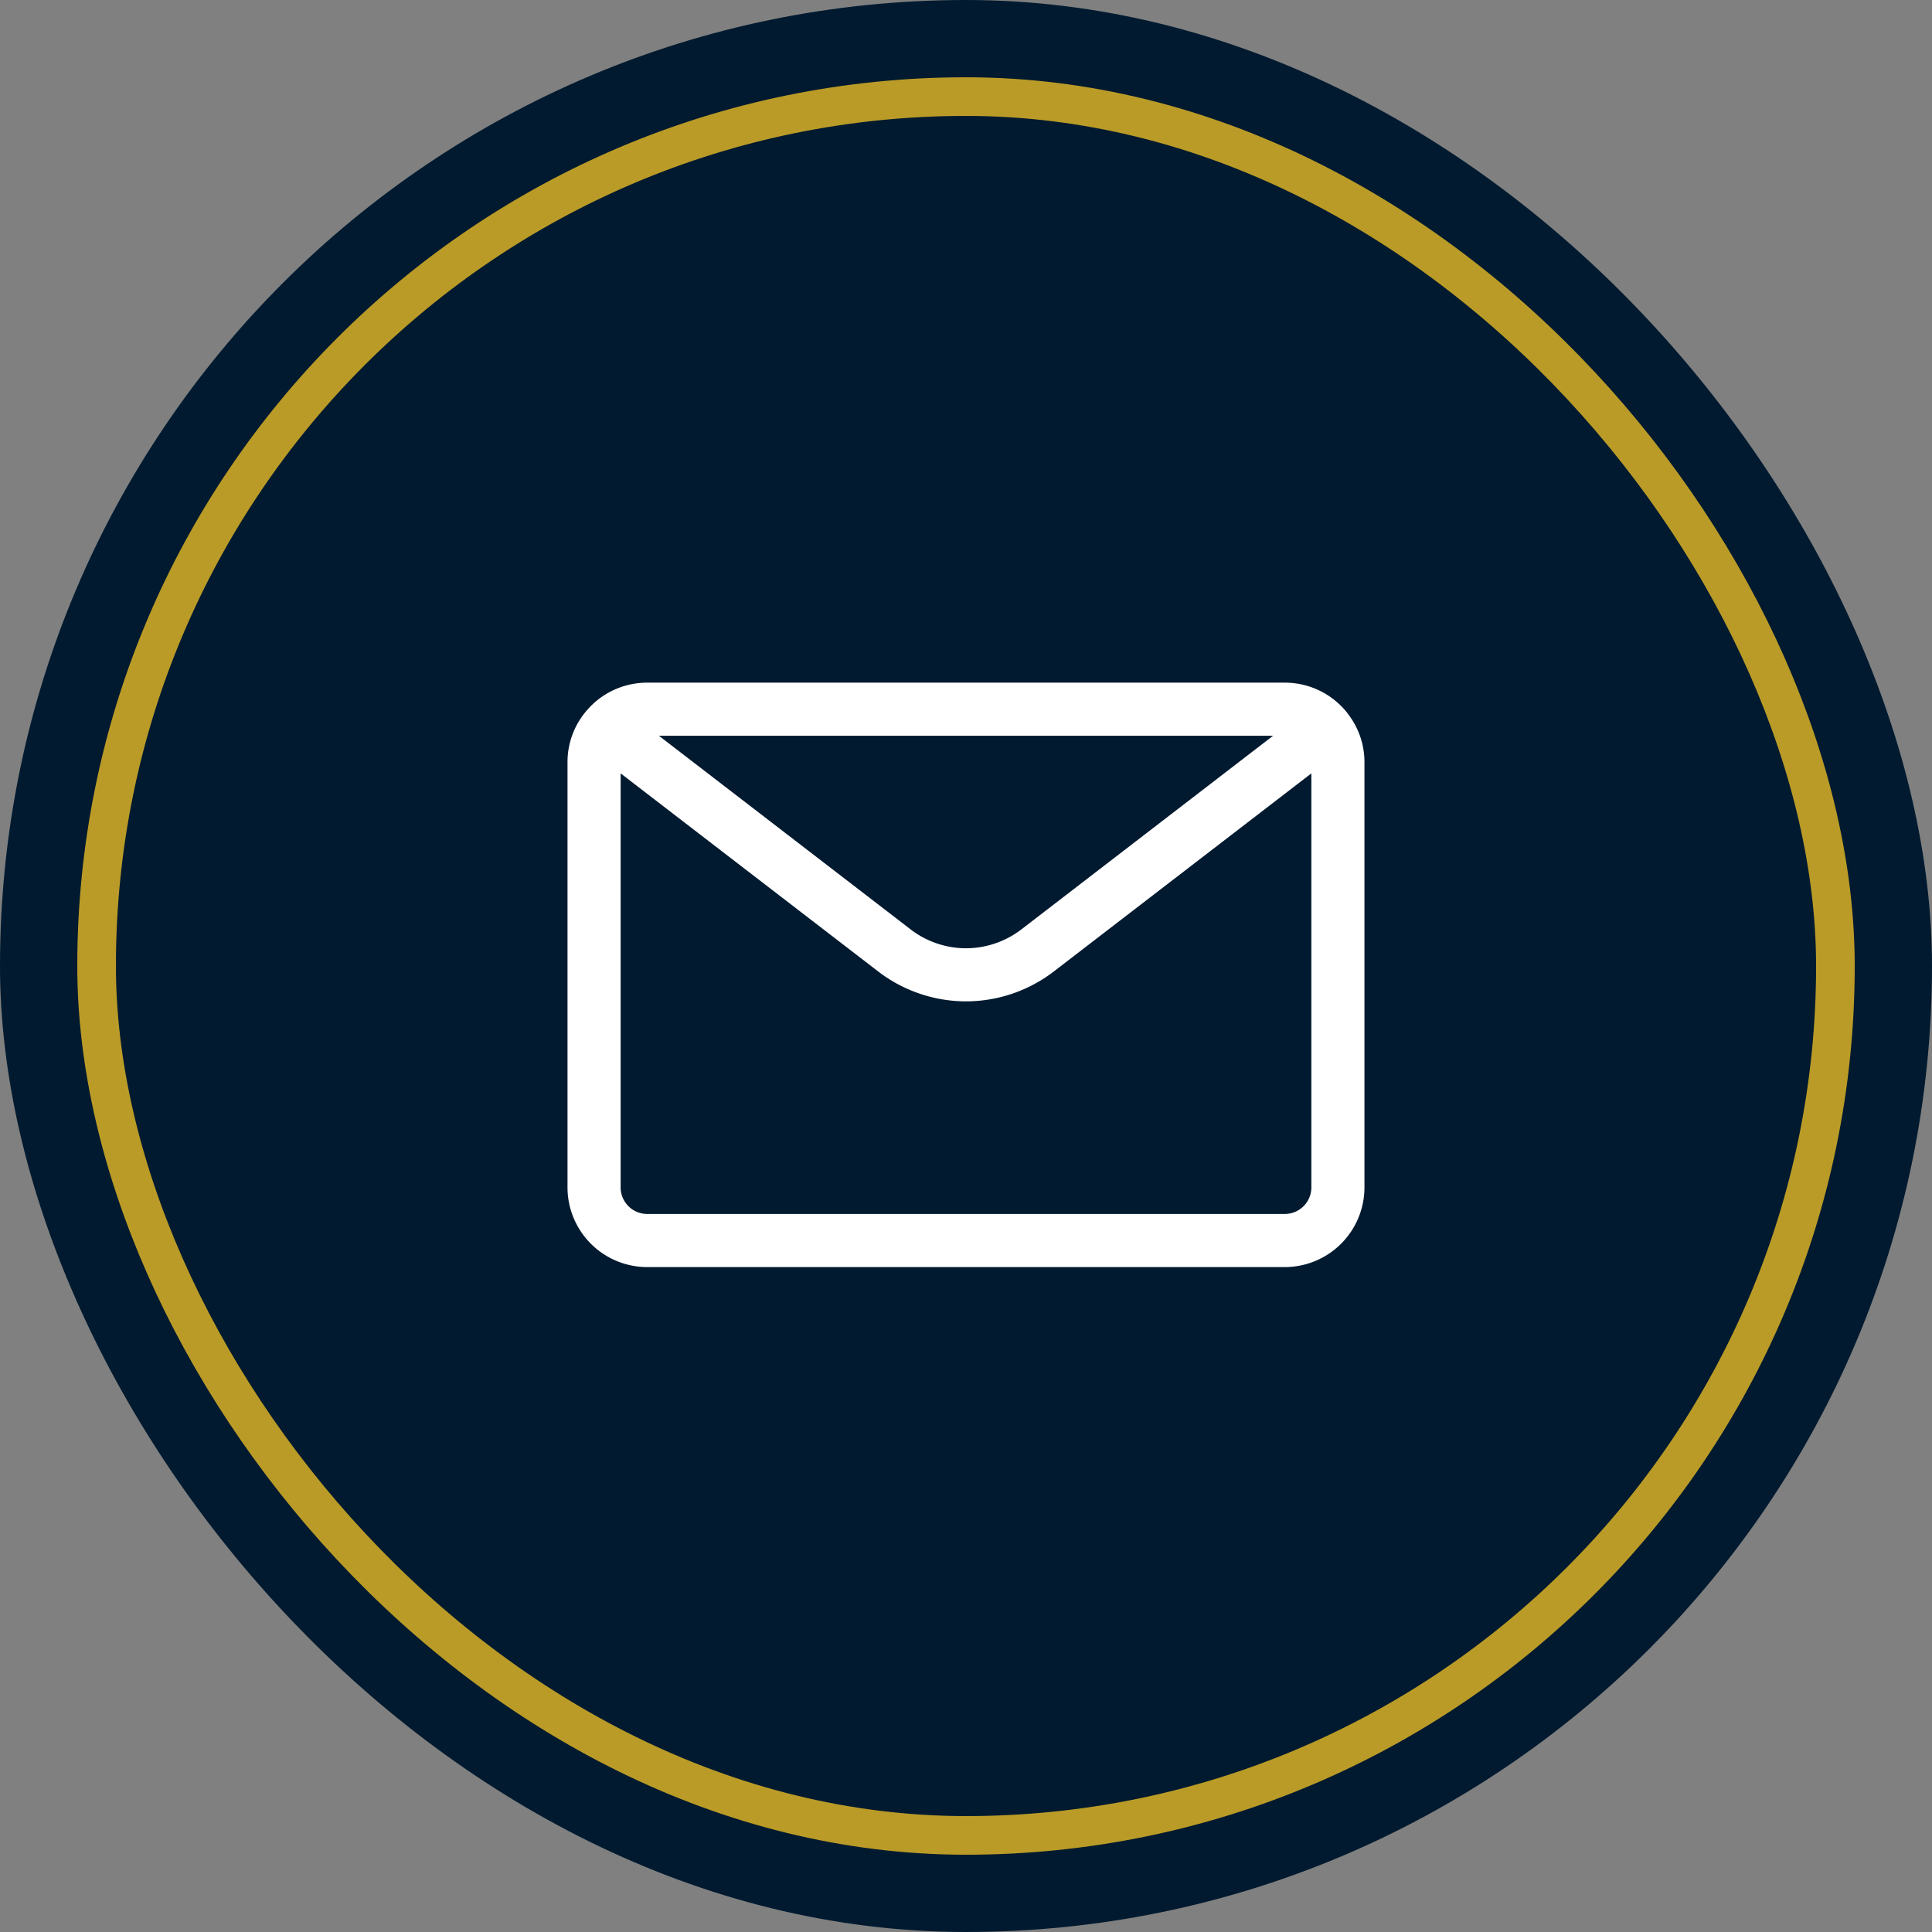
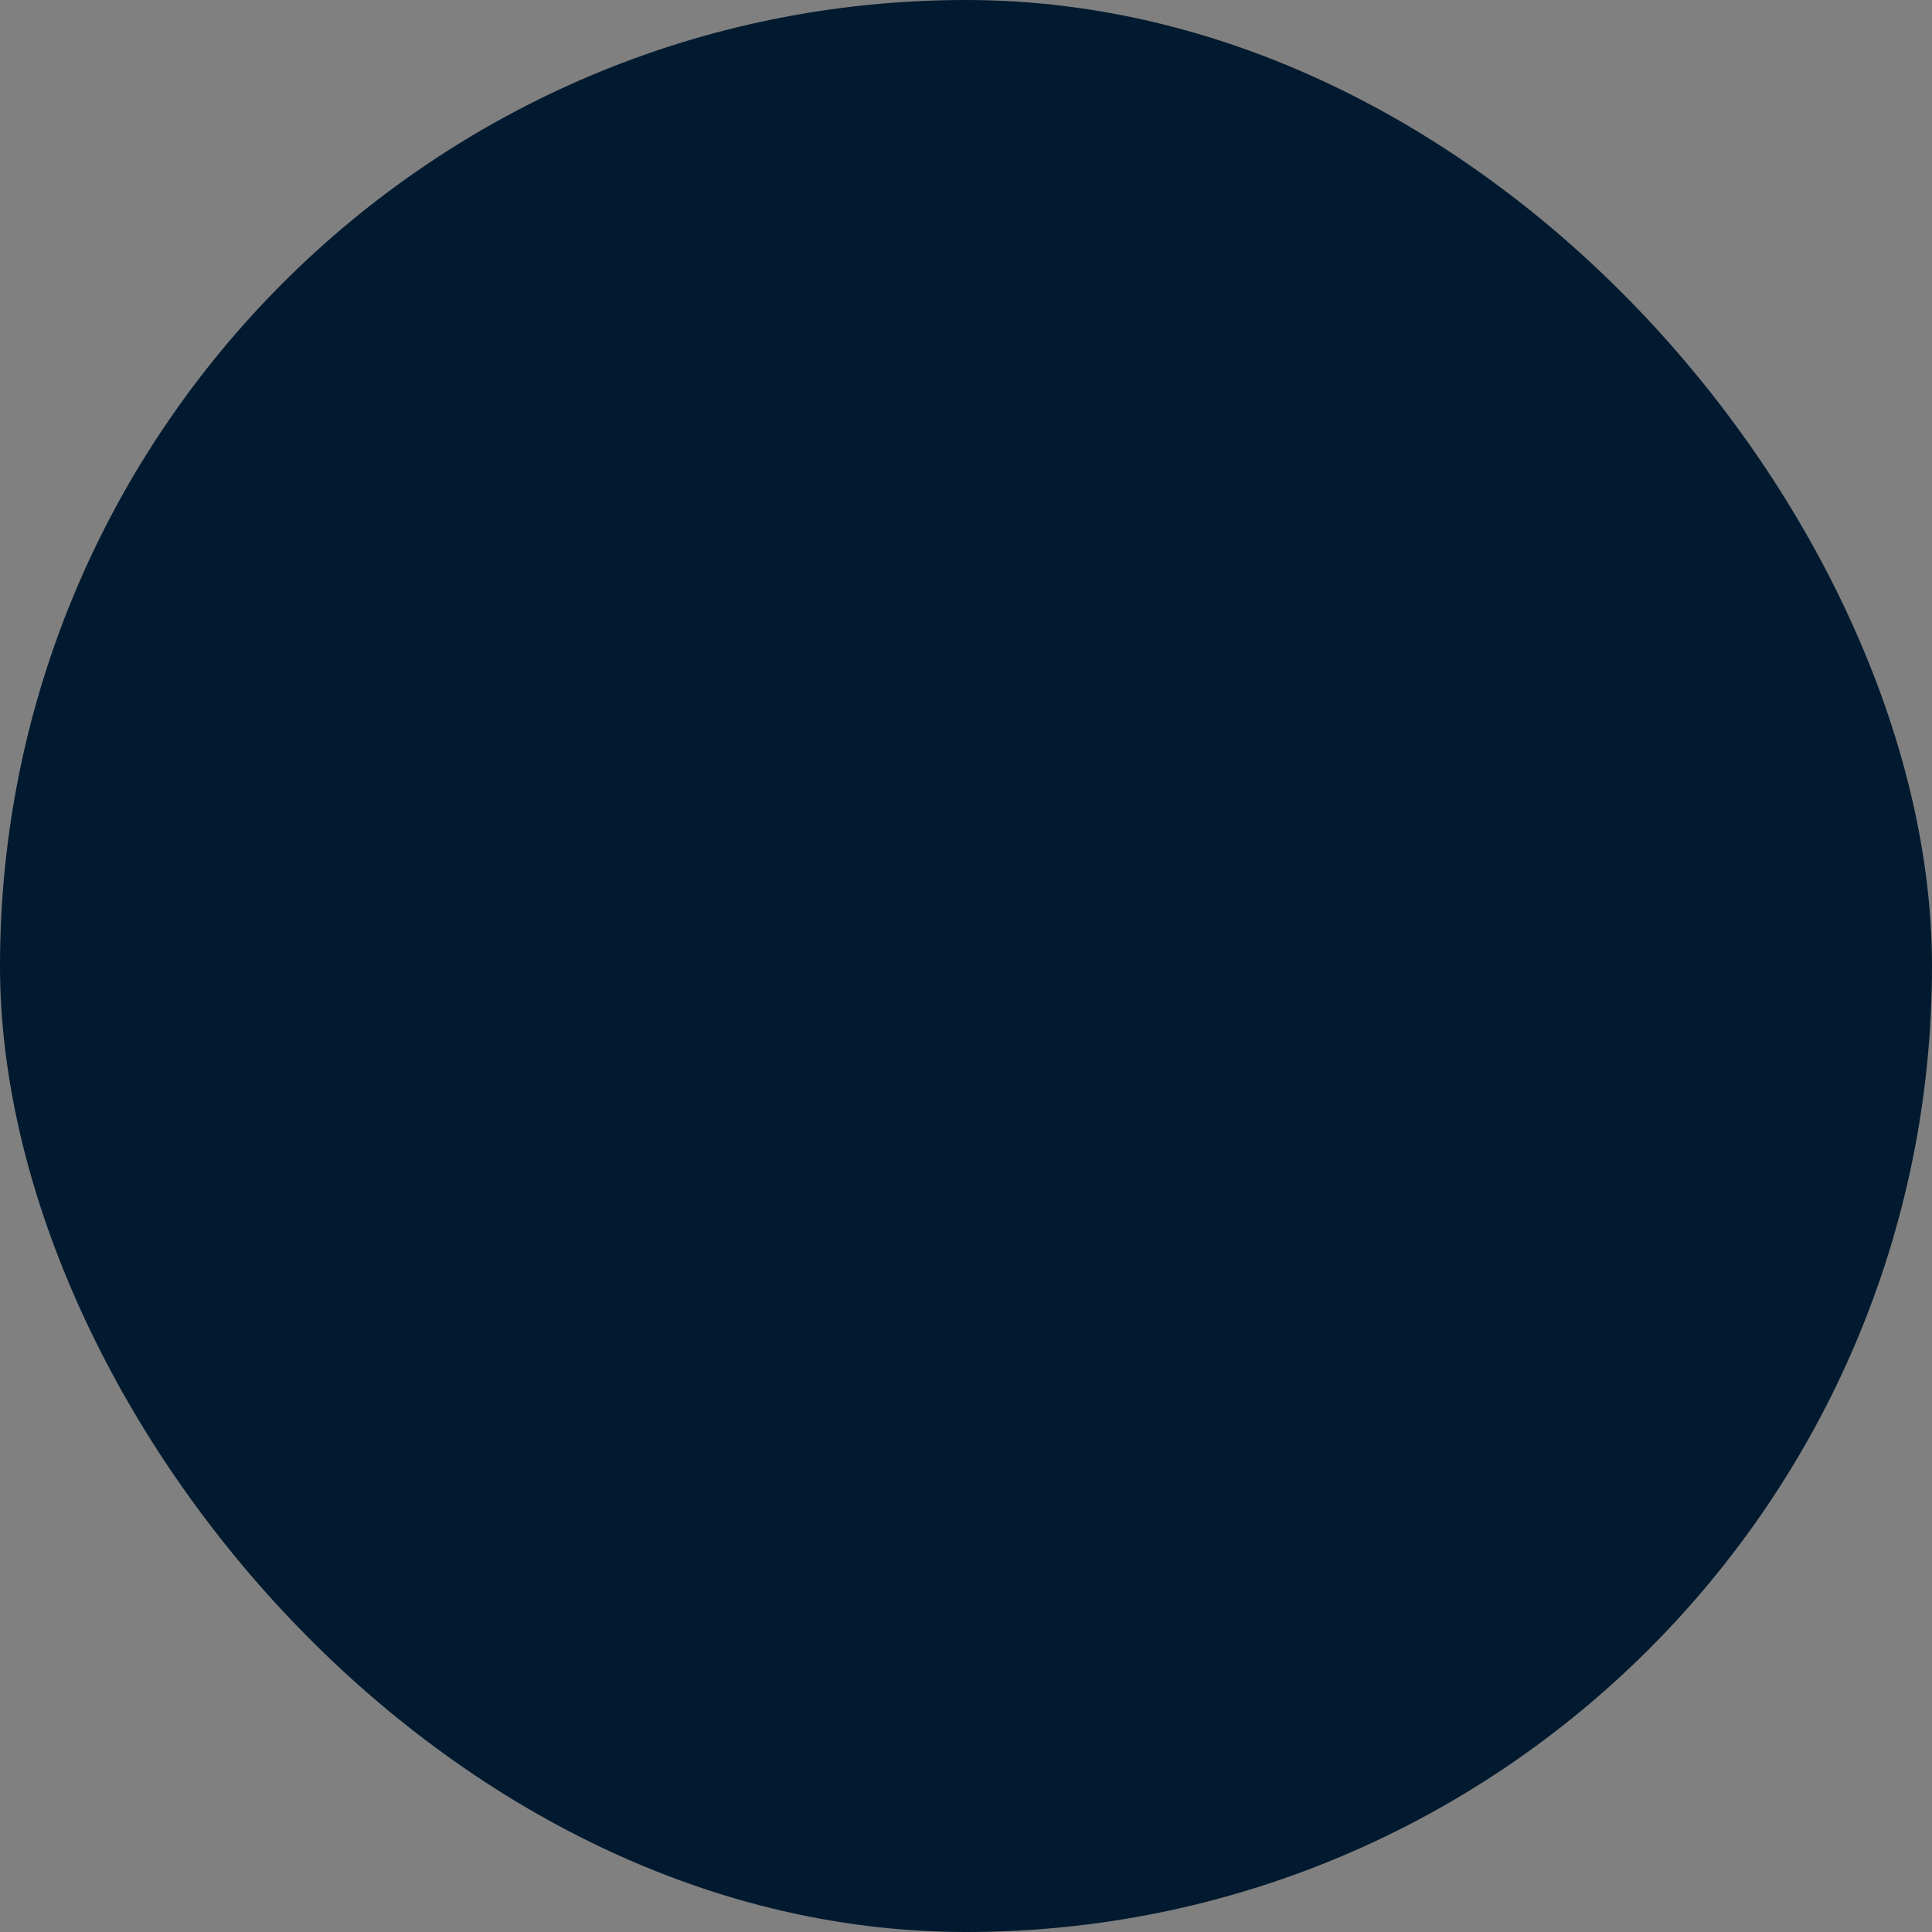
<svg xmlns="http://www.w3.org/2000/svg" width="50" height="50">
  <rect width="100%" height="100%" fill="#808080" stroke="none" />
  <g fill="none" fill-rule="evenodd">
    <rect fill="#011A2F" width="50" height="50" rx="25" />
-     <rect stroke="#BA9B27" x="2.5" y="2.5" width="45" height="45" rx="22.5" />
-     <path d="M16.75 32.792a2.064 2.064 0 01-2.063-2.063v-11a2.035 2.035 0 01.457-1.293l.021-.025c.39-.471.968-.744 1.585-.744h16.5a2.058 2.058 0 011.61.774l.017.024c.285.366.435.802.435 1.264v11a2.064 2.064 0 01-2.062 2.063h-16.5zm-.688-2.063c0 .38.308.688.688.688h16.5c.38 0 .688-.308.688-.688V20.015l-6.67 5.13a3.737 3.737 0 01-2.268.77 3.737 3.737 0 01-2.268-.77l-6.67-5.13V30.73zm7.508-6.674c.407.313.915.486 1.43.486a2.36 2.36 0 001.43-.486l6.518-5.014H17.052l6.518 5.014z" fill="#FFF" fill-rule="nonzero" />
  </g>
</svg>